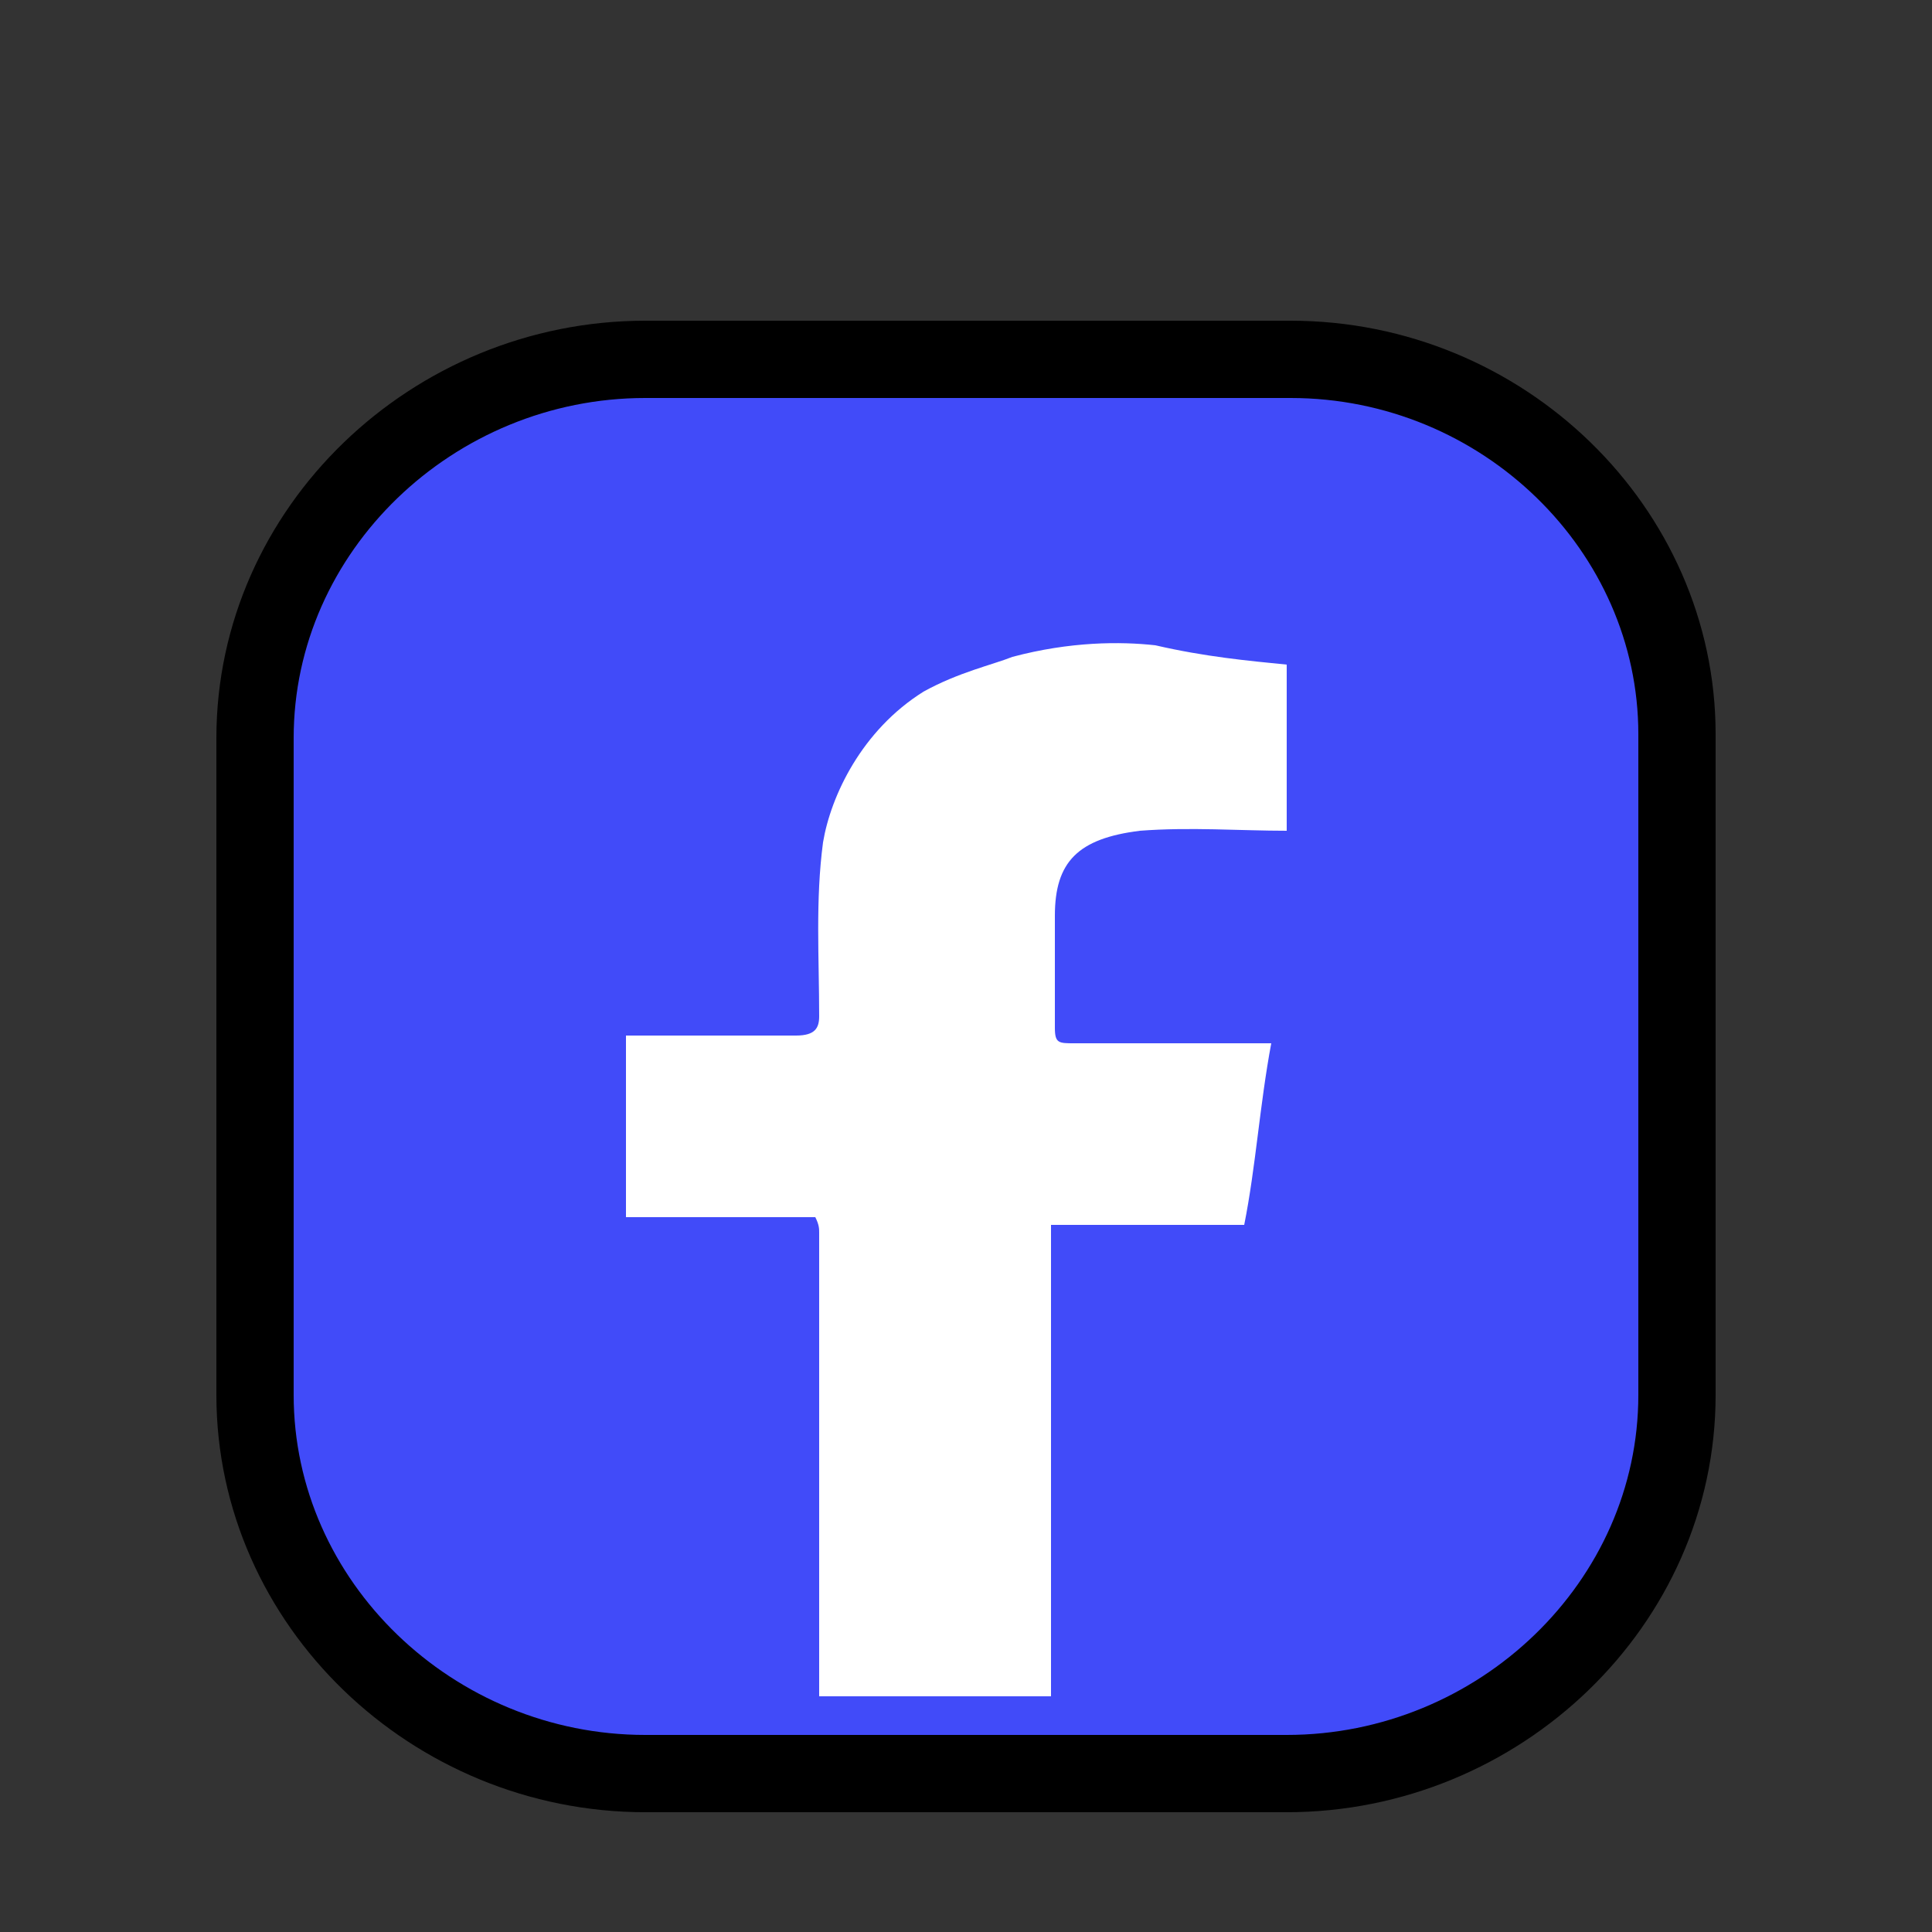
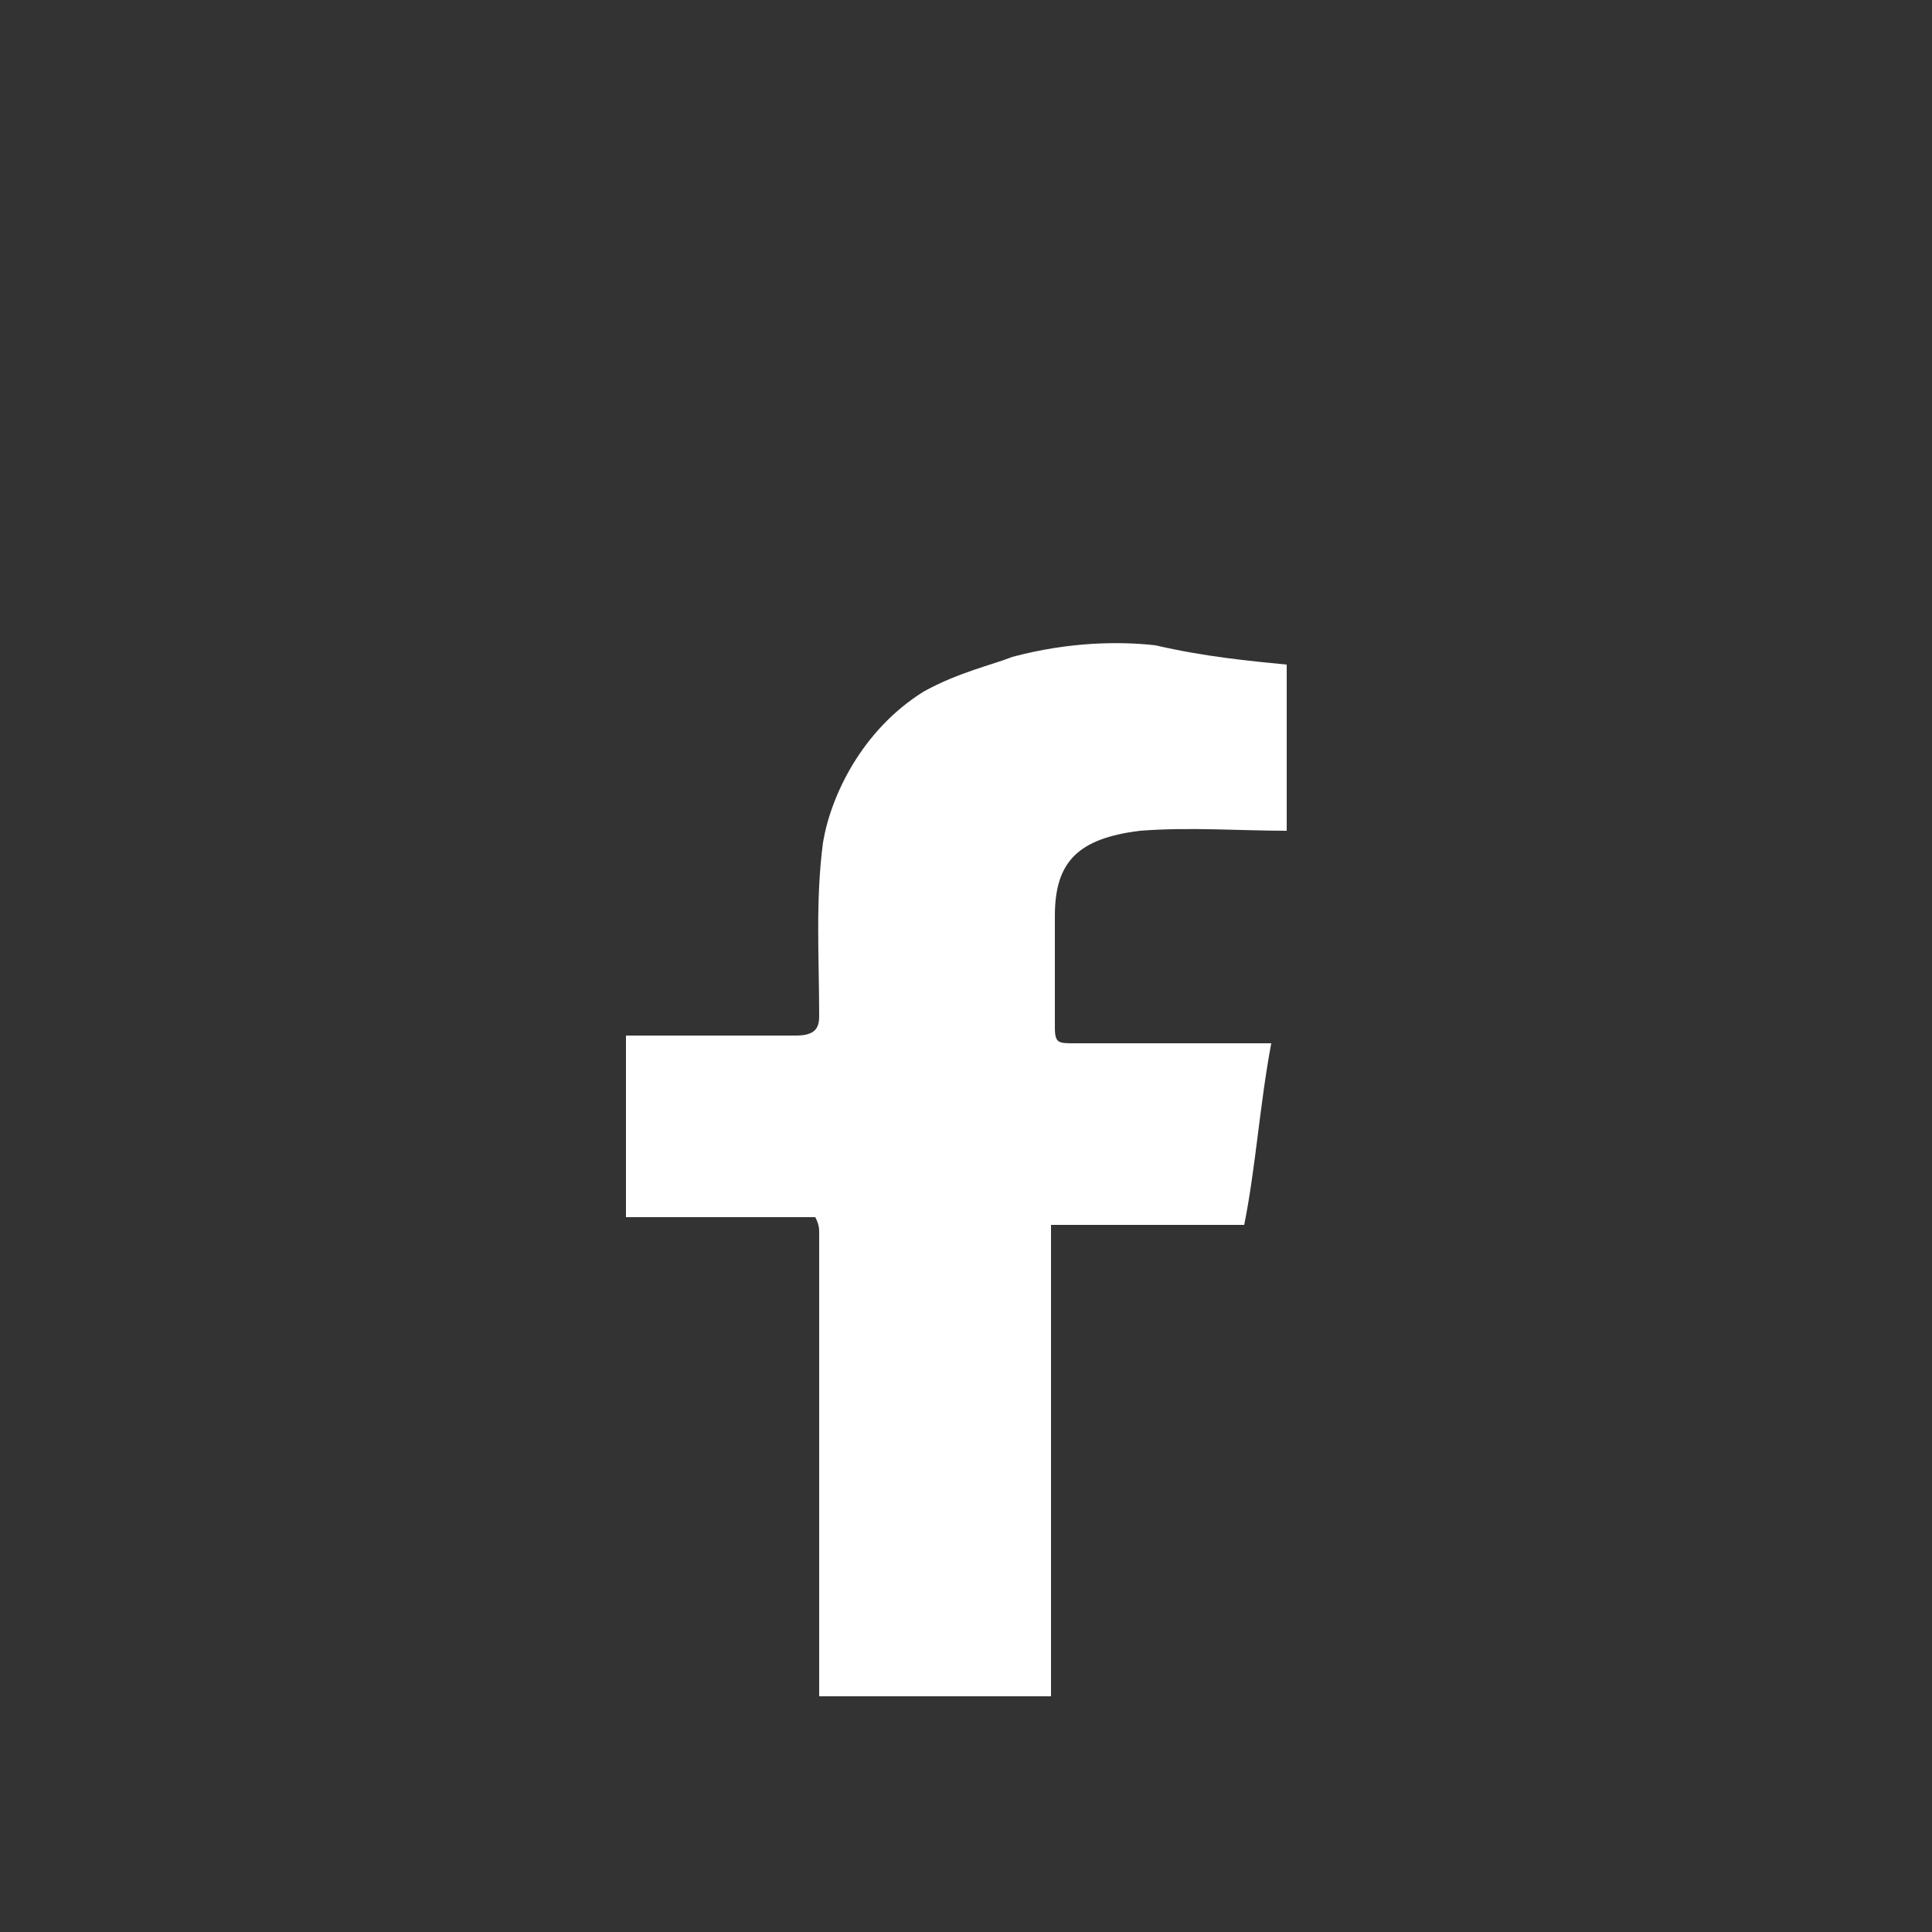
<svg xmlns="http://www.w3.org/2000/svg" viewBox="0 0 50 50">
  <rect x="0" y="0" width="50" height="50" fill="#333333" stroke="none" />
-   <path d="M33.3 45.9H16.7c-5.5 0-10.1-4.4-10.1-9.8v-17c0-5.4 4.6-9.8 10.1-9.8h16.7c5.5 0 10 4.4 10 9.7v17.1c0 5.4-4.6 9.8-10.1 9.8z" fill="#414bf9" stroke="#000" stroke-width="2" stroke-miterlimit="10" />
  <path d="M33.3 17.2v4.3c-1.2 0-2.5-.1-3.8 0-1.6.2-2.2.8-2.2 2.2v2.9c0 .4.1.4.5.4h5.1c-.3 1.6-.4 3.2-.7 4.7h-5v12.2h-6v-.2-11.8c0-.1 0-.2-.1-.4h-4.9v-4.7h4.4c.5 0 .6-.2.6-.5 0-1.5-.1-3 .1-4.5.2-1.2 1-2.9 2.6-3.9.9-.5 1.8-.7 2.3-.9 1.5-.4 2.8-.4 3.7-.3 1.3.3 2.4.4 3.4.5z" fill="#fff" />
</svg>